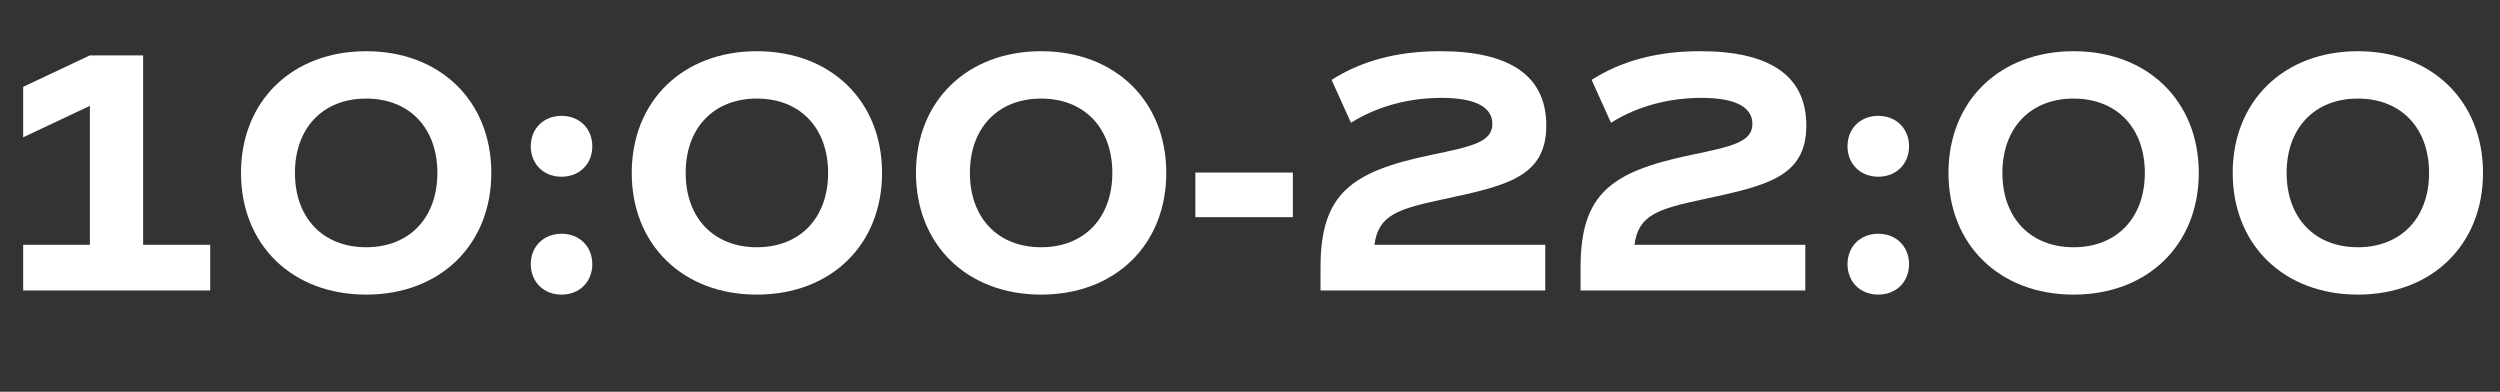
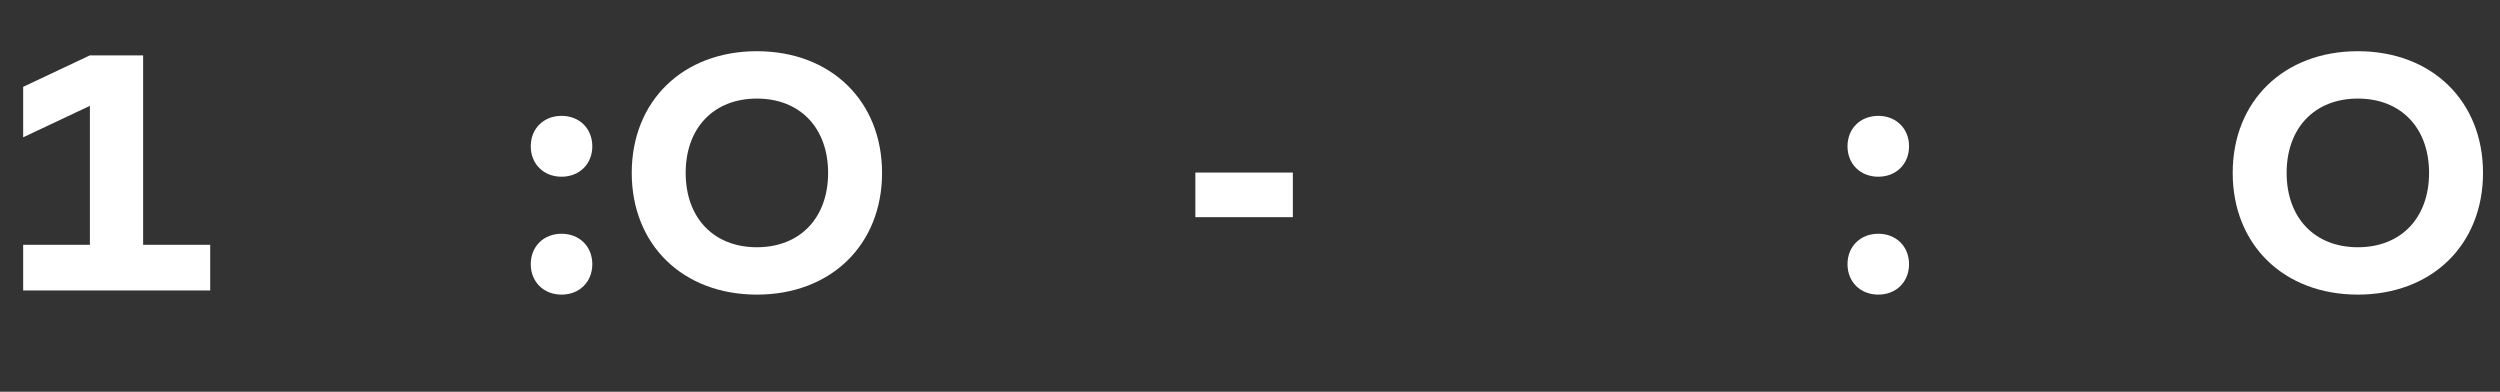
<svg xmlns="http://www.w3.org/2000/svg" id="uuid-d95e553c-c8ff-4262-a6b2-b6f15dd74fc6" width="289.198" height="45.319" viewBox="0 0 289.198 45.319">
  <rect x="0" y="0" width="289.198" height="45.319" fill="#333333" stroke="none" />
  <g id="uuid-2a8f0c96-5def-46ca-9f16-e4579cd02525">
    <g>
      <path d="M24.316,28.32v5.279H2.68v-5.279h7.719V12.243l-7.719,3.64v-5.839l7.719-3.639h6.159V28.32h7.759Z" fill="#fff" />
-       <path d="M27.879,20.002c0-8.319,5.919-14.078,14.478-14.078s14.478,5.759,14.478,14.078-5.919,14.078-14.478,14.078-14.478-5.759-14.478-14.078Zm22.716,0c0-5.199-3.239-8.599-8.239-8.599s-8.238,3.399-8.238,8.599,3.239,8.599,8.238,8.599,8.239-3.399,8.239-8.599Z" fill="#fff" />
      <path d="M61.399,16.922c0-2.04,1.479-3.52,3.56-3.52s3.559,1.48,3.559,3.52-1.479,3.52-3.559,3.52-3.56-1.48-3.56-3.52Zm0,13.638c0-2.04,1.479-3.52,3.56-3.52s3.559,1.48,3.559,3.52-1.479,3.52-3.559,3.52-3.56-1.48-3.56-3.52Z" fill="#fff" />
      <path d="M73.079,20.002c0-8.319,5.919-14.078,14.478-14.078s14.478,5.759,14.478,14.078-5.919,14.078-14.478,14.078-14.478-5.759-14.478-14.078Zm22.716,0c0-5.199-3.239-8.599-8.239-8.599s-8.238,3.399-8.238,8.599,3.239,8.599,8.238,8.599,8.239-3.399,8.239-8.599Z" fill="#fff" />
-       <path d="M105.958,20.002c0-8.319,5.919-14.078,14.478-14.078s14.478,5.759,14.478,14.078-5.919,14.078-14.478,14.078-14.478-5.759-14.478-14.078Zm22.716,0c0-5.199-3.239-8.599-8.239-8.599s-8.238,3.399-8.238,8.599,3.239,8.599,8.238,8.599,8.239-3.399,8.239-8.599Z" fill="#fff" />
      <path d="M138.278,19.962h11.278v5.159h-11.278v-5.159Z" fill="#fff" />
-       <path d="M158.997,28.32h19.757v5.279h-25.996v-2.68c0-8.519,3.559-11.078,12.798-12.998,4.839-1,7.079-1.52,7.079-3.6,0-1.839-1.8-3-5.879-3-3.679,0-7.359,.92-10.478,2.879l-2.24-4.959c3.319-2.12,7.398-3.319,12.558-3.319,7.759,0,12.278,2.64,12.278,8.599s-4.6,6.958-11.878,8.519c-5.239,1.12-7.559,1.8-7.999,5.279Z" fill="#fff" />
-       <path d="M189.077,28.32h19.757v5.279h-25.996v-2.68c0-8.519,3.559-11.078,12.798-12.998,4.839-1,7.079-1.52,7.079-3.6,0-1.839-1.8-3-5.879-3-3.679,0-7.359,.92-10.478,2.879l-2.24-4.959c3.319-2.12,7.398-3.319,12.558-3.319,7.759,0,12.278,2.64,12.278,8.599s-4.6,6.958-11.878,8.519c-5.239,1.12-7.559,1.8-7.999,5.279Z" fill="#fff" />
      <path d="M213.718,16.922c0-2.04,1.479-3.52,3.56-3.52s3.559,1.48,3.559,3.52-1.479,3.52-3.559,3.52-3.56-1.48-3.56-3.52Zm0,13.638c0-2.04,1.479-3.52,3.56-3.52s3.559,1.48,3.559,3.52-1.479,3.52-3.559,3.52-3.56-1.48-3.56-3.52Z" fill="#fff" />
-       <path d="M225.397,20.002c0-8.319,5.919-14.078,14.478-14.078s14.478,5.759,14.478,14.078-5.919,14.078-14.478,14.078-14.478-5.759-14.478-14.078Zm22.716,0c0-5.199-3.239-8.599-8.239-8.599s-8.238,3.399-8.238,8.599,3.239,8.599,8.238,8.599,8.239-3.399,8.239-8.599Z" fill="#fff" />
      <path d="M258.277,20.002c0-8.319,5.919-14.078,14.478-14.078s14.478,5.759,14.478,14.078-5.919,14.078-14.478,14.078-14.478-5.759-14.478-14.078Zm22.716,0c0-5.199-3.239-8.599-8.239-8.599s-8.238,3.399-8.238,8.599,3.239,8.599,8.238,8.599,8.239-3.399,8.239-8.599Z" fill="#fff" />
    </g>
  </g>
</svg>